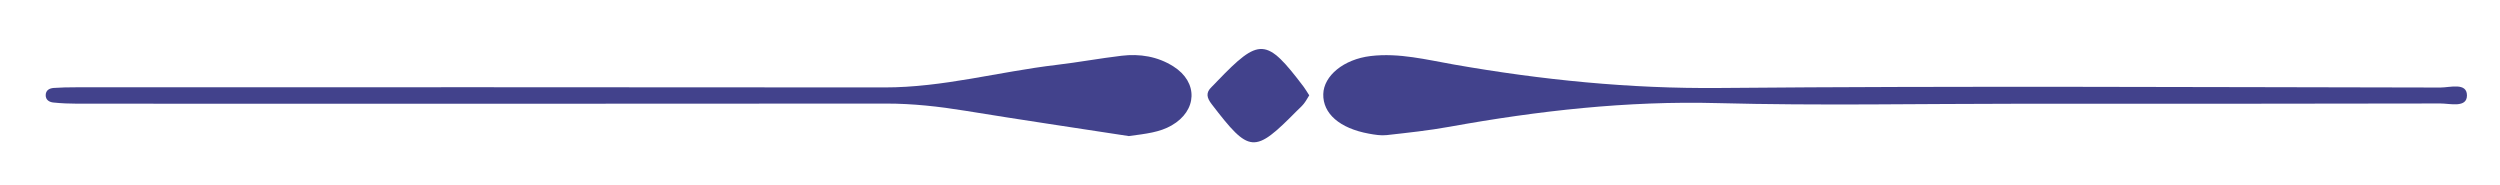
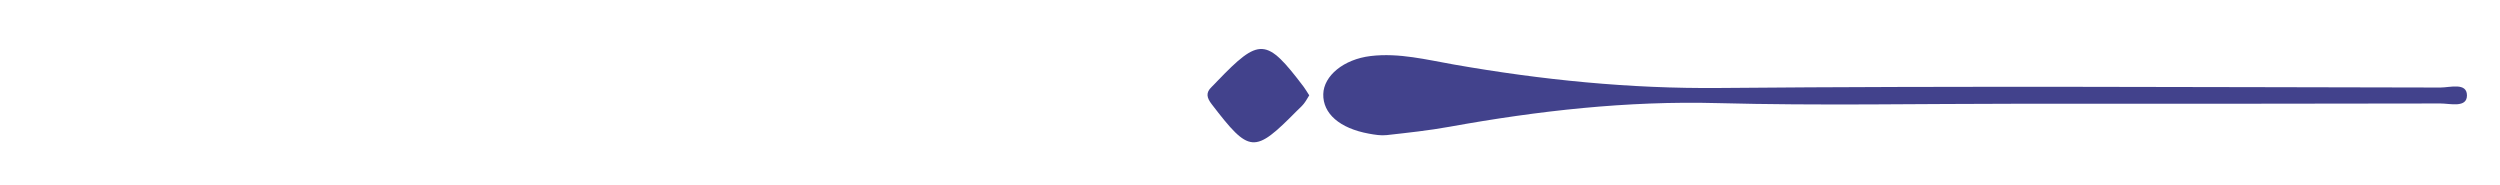
<svg xmlns="http://www.w3.org/2000/svg" version="1.1" id="Capa_1" x="0px" y="0px" width="230.333px" height="17px" viewBox="0 0 230.333 17" enable-background="new 0 0 230.333 17" xml:space="preserve">
  <g>
    <path fill-rule="evenodd" clip-rule="evenodd" fill="#42428C" d="M186.208,9.557c-9.322,0-18.648,0.189-27.963-0.057   c-8.331-0.221-16.507,0.701-24.664,2.173c-1.926,0.35-3.881,0.557-5.828,0.775c-0.534,0.059-1.1-0.037-1.637-0.135   c-2.69-0.492-4.242-1.85-4.198-3.642c0.04-1.676,1.866-3.215,4.378-3.51c2.594-0.307,5.131,0.34,7.654,0.783   c8.102,1.422,16.212,2.238,24.477,2.162c22.137-0.197,44.275-0.072,66.414-0.041c0.878,0,2.442-0.492,2.448,0.721   c0.005,1.186-1.562,0.746-2.446,0.748C211.964,9.567,199.086,9.557,186.208,9.557z" />
-     <path fill-rule="evenodd" clip-rule="evenodd" fill="#42428C" d="M104,12.537c-4.762-0.732-9.913-1.492-15.052-2.33   c-2.426-0.394-4.844-0.667-7.311-0.664C56.8,9.567,31.96,9.559,7.122,9.553c-0.733,0-1.471-0.033-2.2-0.107   C4.549,9.409,4.197,9.213,4.21,8.752c0.014-0.455,0.363-0.623,0.745-0.65c0.672-0.047,1.347-0.059,2.021-0.059   c24.84-0.002,49.678-0.018,74.518,0.012c5.379,0.006,10.547-1.451,15.833-2.074c2.007-0.236,3.999-0.607,6.006-0.844   c1.683-0.199,3.313,0.059,4.772,0.98c2.307,1.453,2.215,4.08-0.167,5.443C106.841,12.188,105.622,12.32,104,12.537z" />
-     <path fill-rule="evenodd" clip-rule="evenodd" fill="#42428C" d="M120.624,8.784c-0.18,0.285-0.317,0.549-0.503,0.779   c-0.189,0.238-0.425,0.439-0.641,0.656c-3.932,3.973-4.35,3.93-7.842-0.619c-0.451-0.586-0.571-1.055-0.007-1.59   c0.178-0.168,0.343-0.352,0.513-0.527c3.904-4.059,4.533-4.02,7.955,0.498C120.279,8.217,120.425,8.479,120.624,8.784z" />
+     <path fill-rule="evenodd" clip-rule="evenodd" fill="#42428C" d="M120.624,8.784c-0.18,0.285-0.317,0.549-0.503,0.779   c-0.189,0.238-0.425,0.439-0.641,0.656c-3.932,3.973-4.35,3.93-7.842-0.619c-0.451-0.586-0.571-1.055-0.007-1.59   c0.178-0.168,0.343-0.352,0.513-0.527c3.904-4.059,4.533-4.02,7.955,0.498C120.279,8.217,120.425,8.479,120.624,8.784" />
  </g>
</svg>